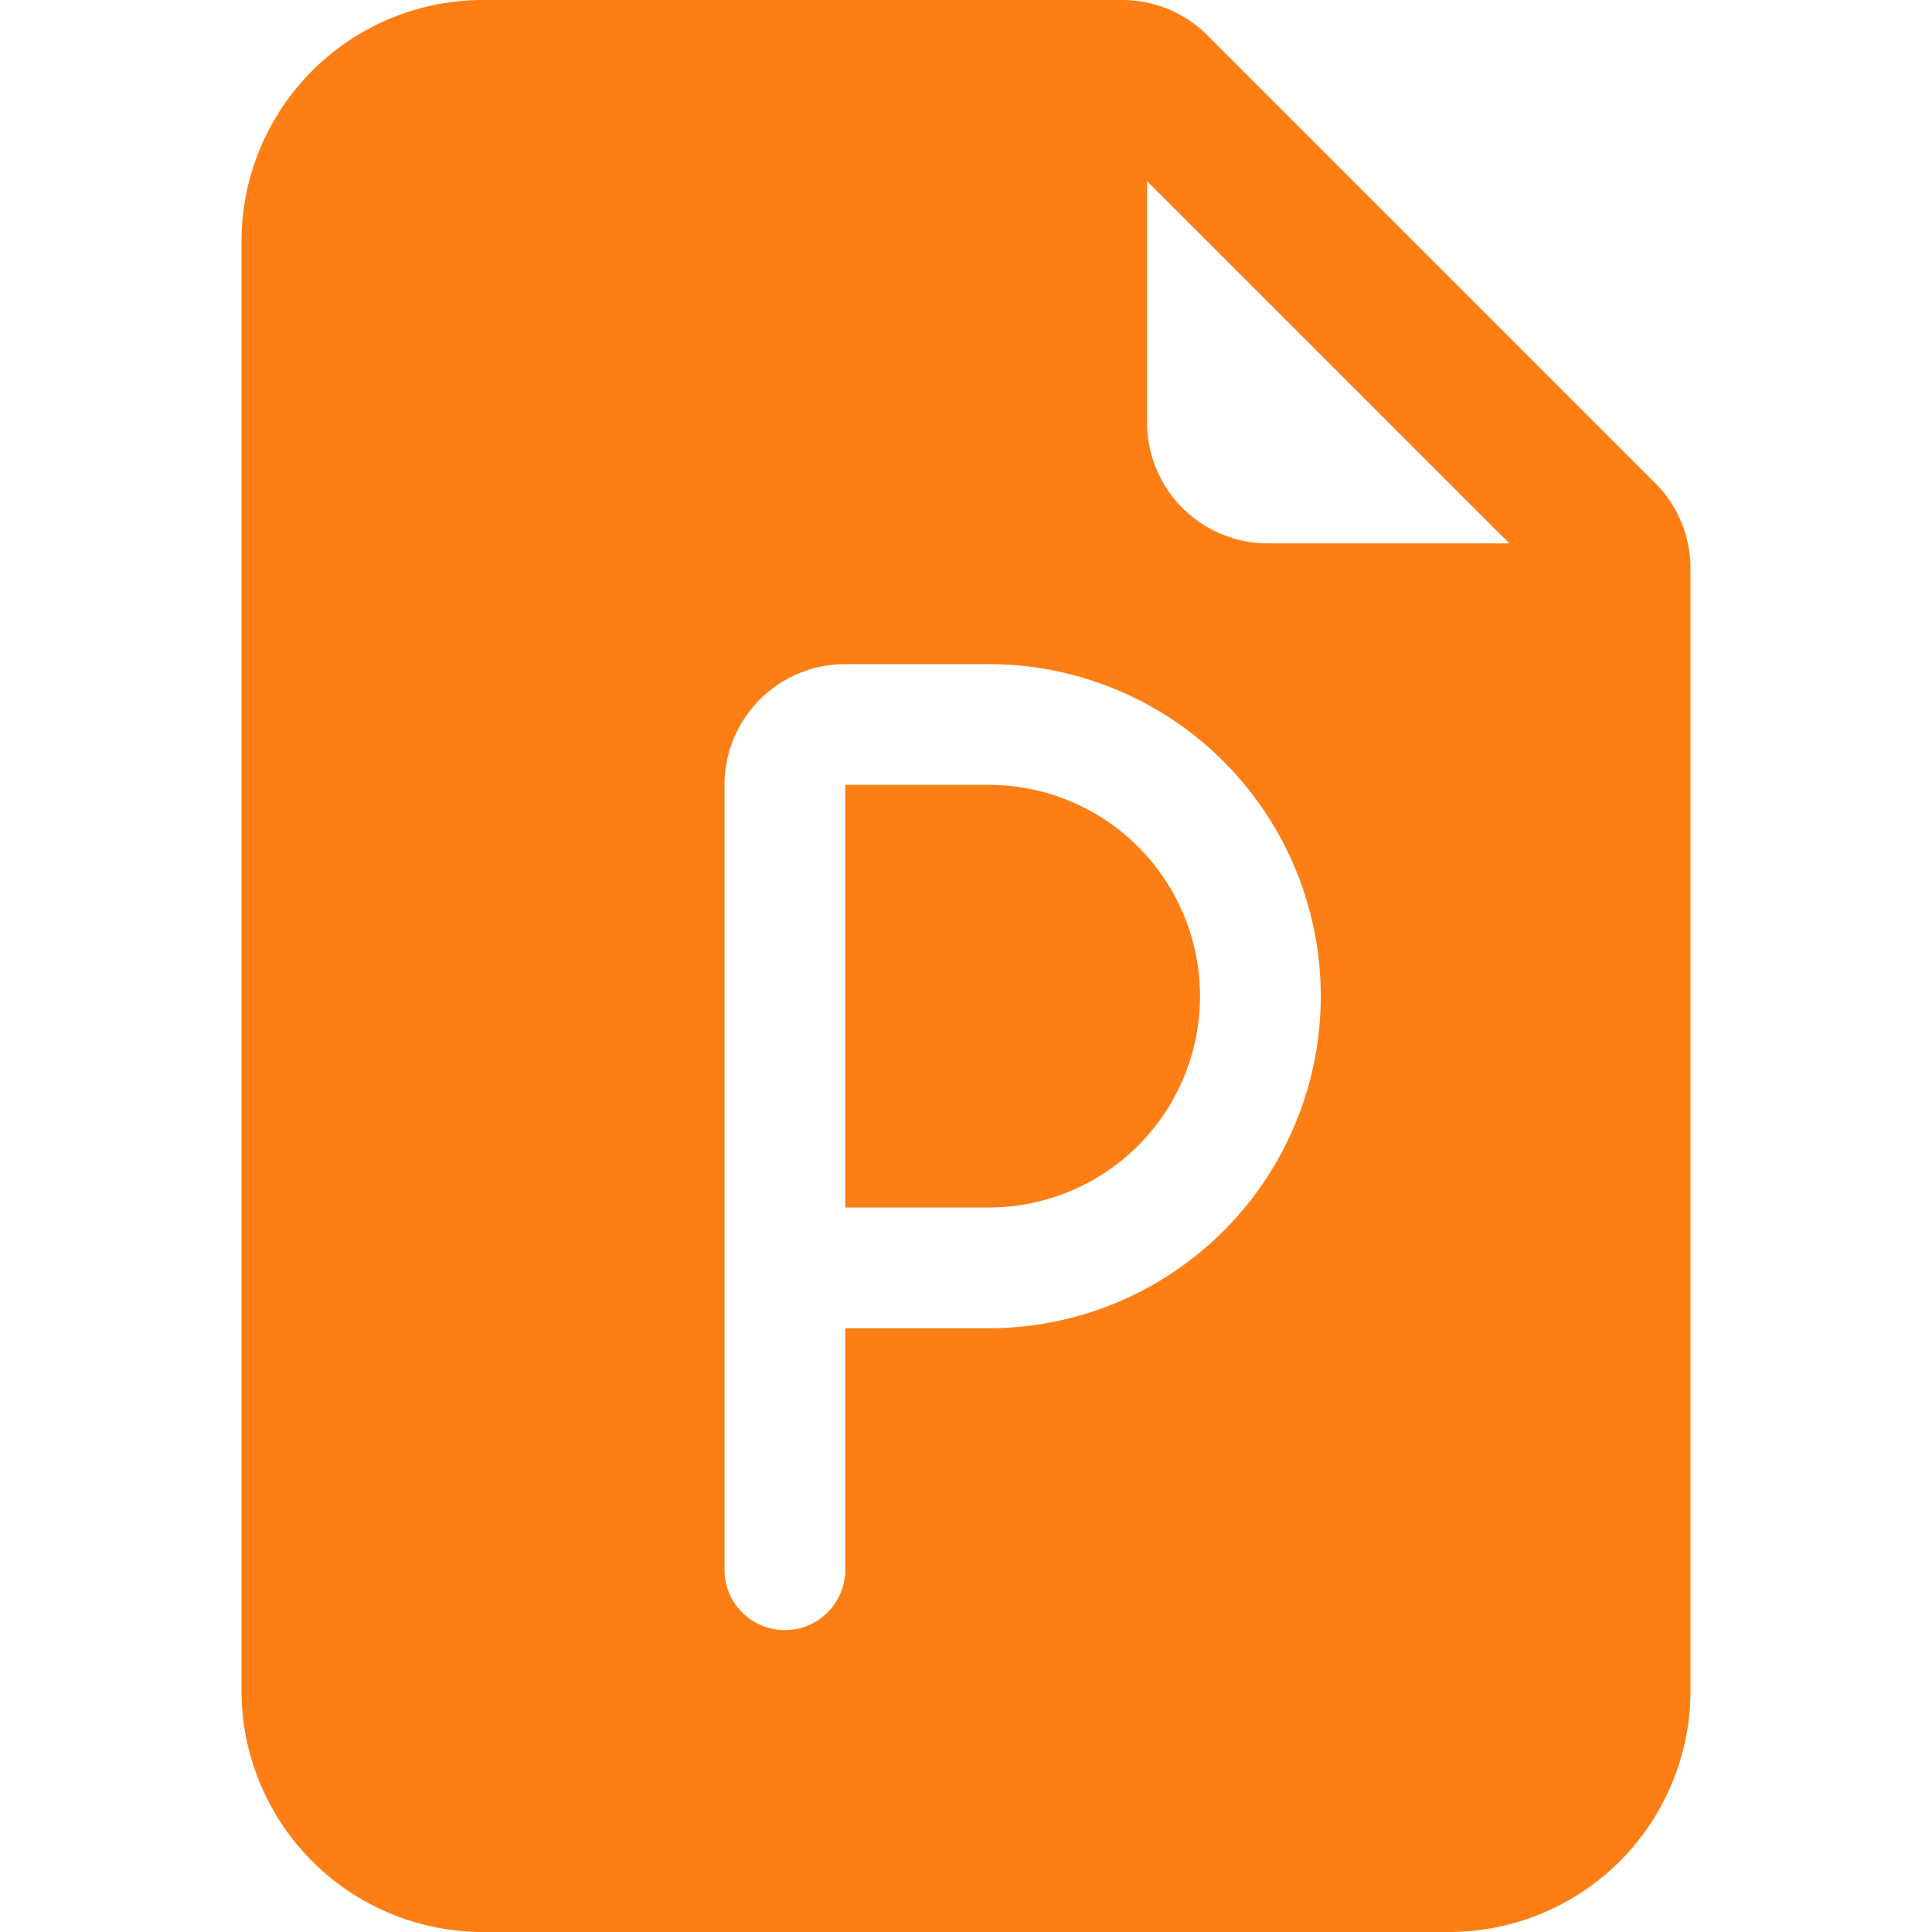
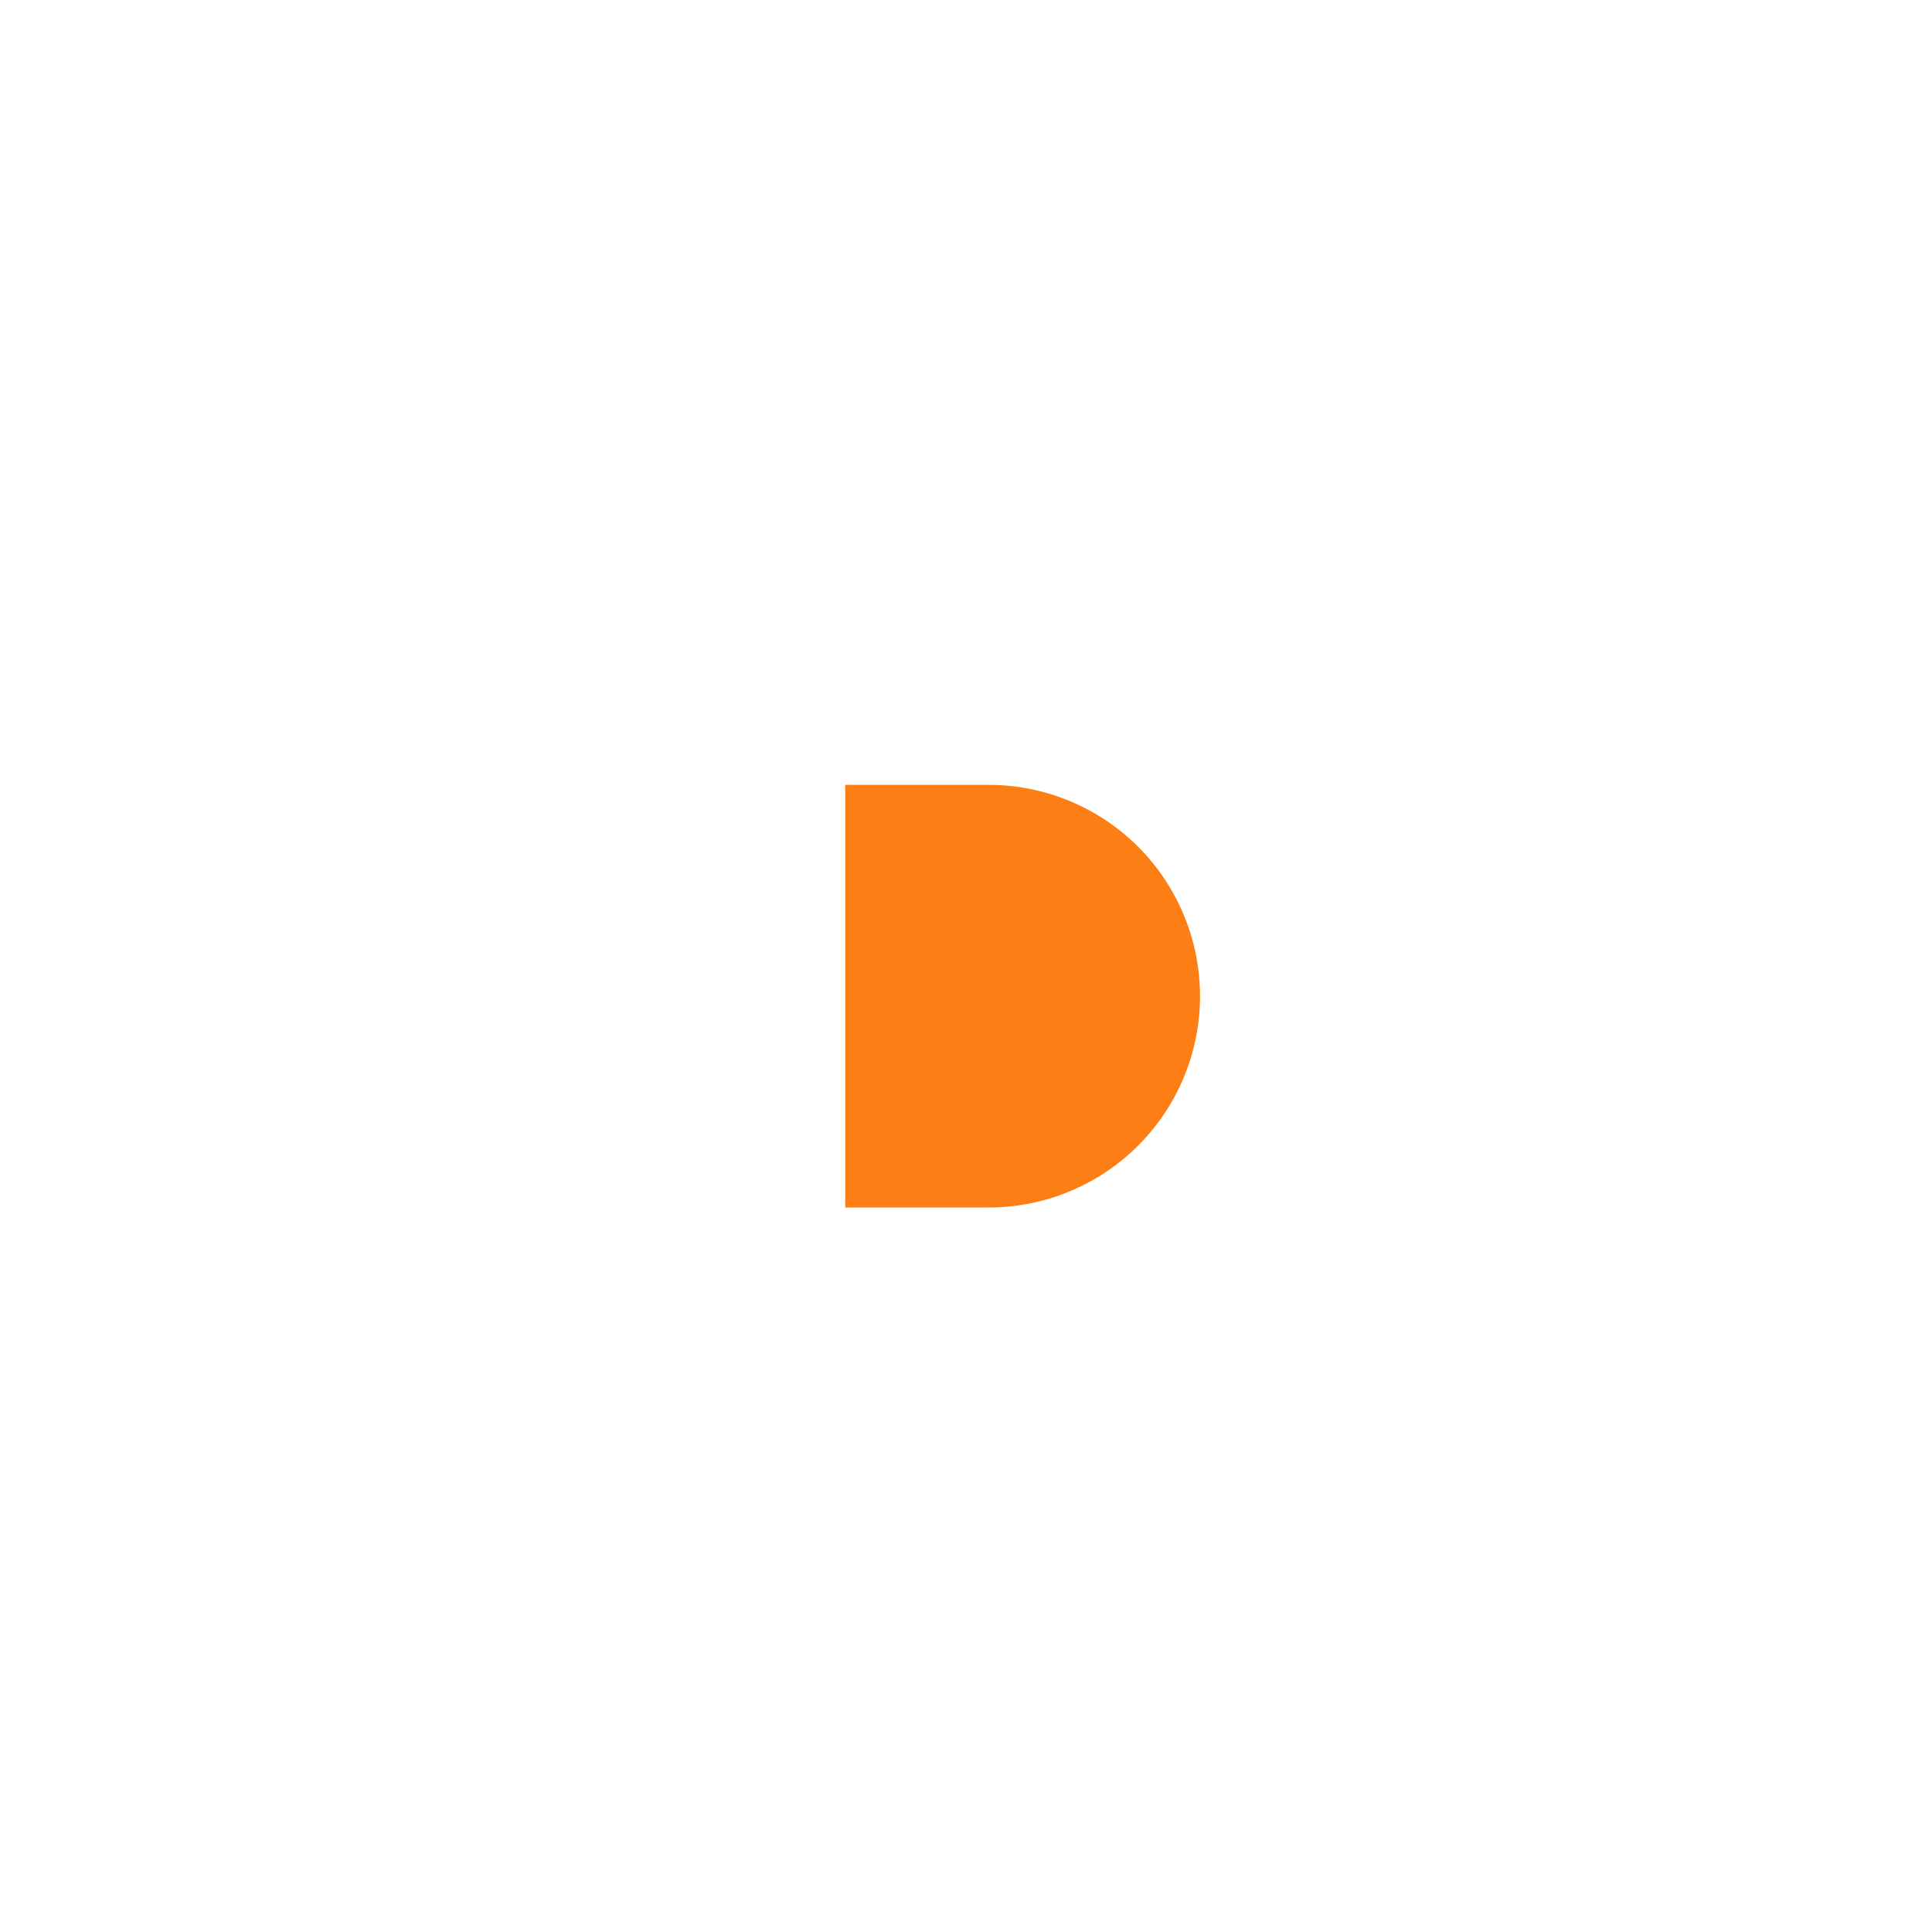
<svg xmlns="http://www.w3.org/2000/svg" width="16" height="16" fill="#fd7e14" class="bi bi-file-earmark-ppt-fill" viewBox="0 0 16 16">
  <path d="M8.188 10H7V6.5h1.188a1.75 1.75 0 1 1 0 3.5" />
-   <path d="M4 0h5.293A1 1 0 0 1 10 .293L13.707 4a1 1 0 0 1 .293.707V14a2 2 0 0 1-2 2H4a2 2 0 0 1-2-2V2a2 2 0 0 1 2-2m5.5 1.5v2a1 1 0 0 0 1 1h2zM7 5.5a1 1 0 0 0-1 1V13a.5.5 0 0 0 1 0v-2h1.188a2.75 2.75 0 0 0 0-5.5z" />
</svg>